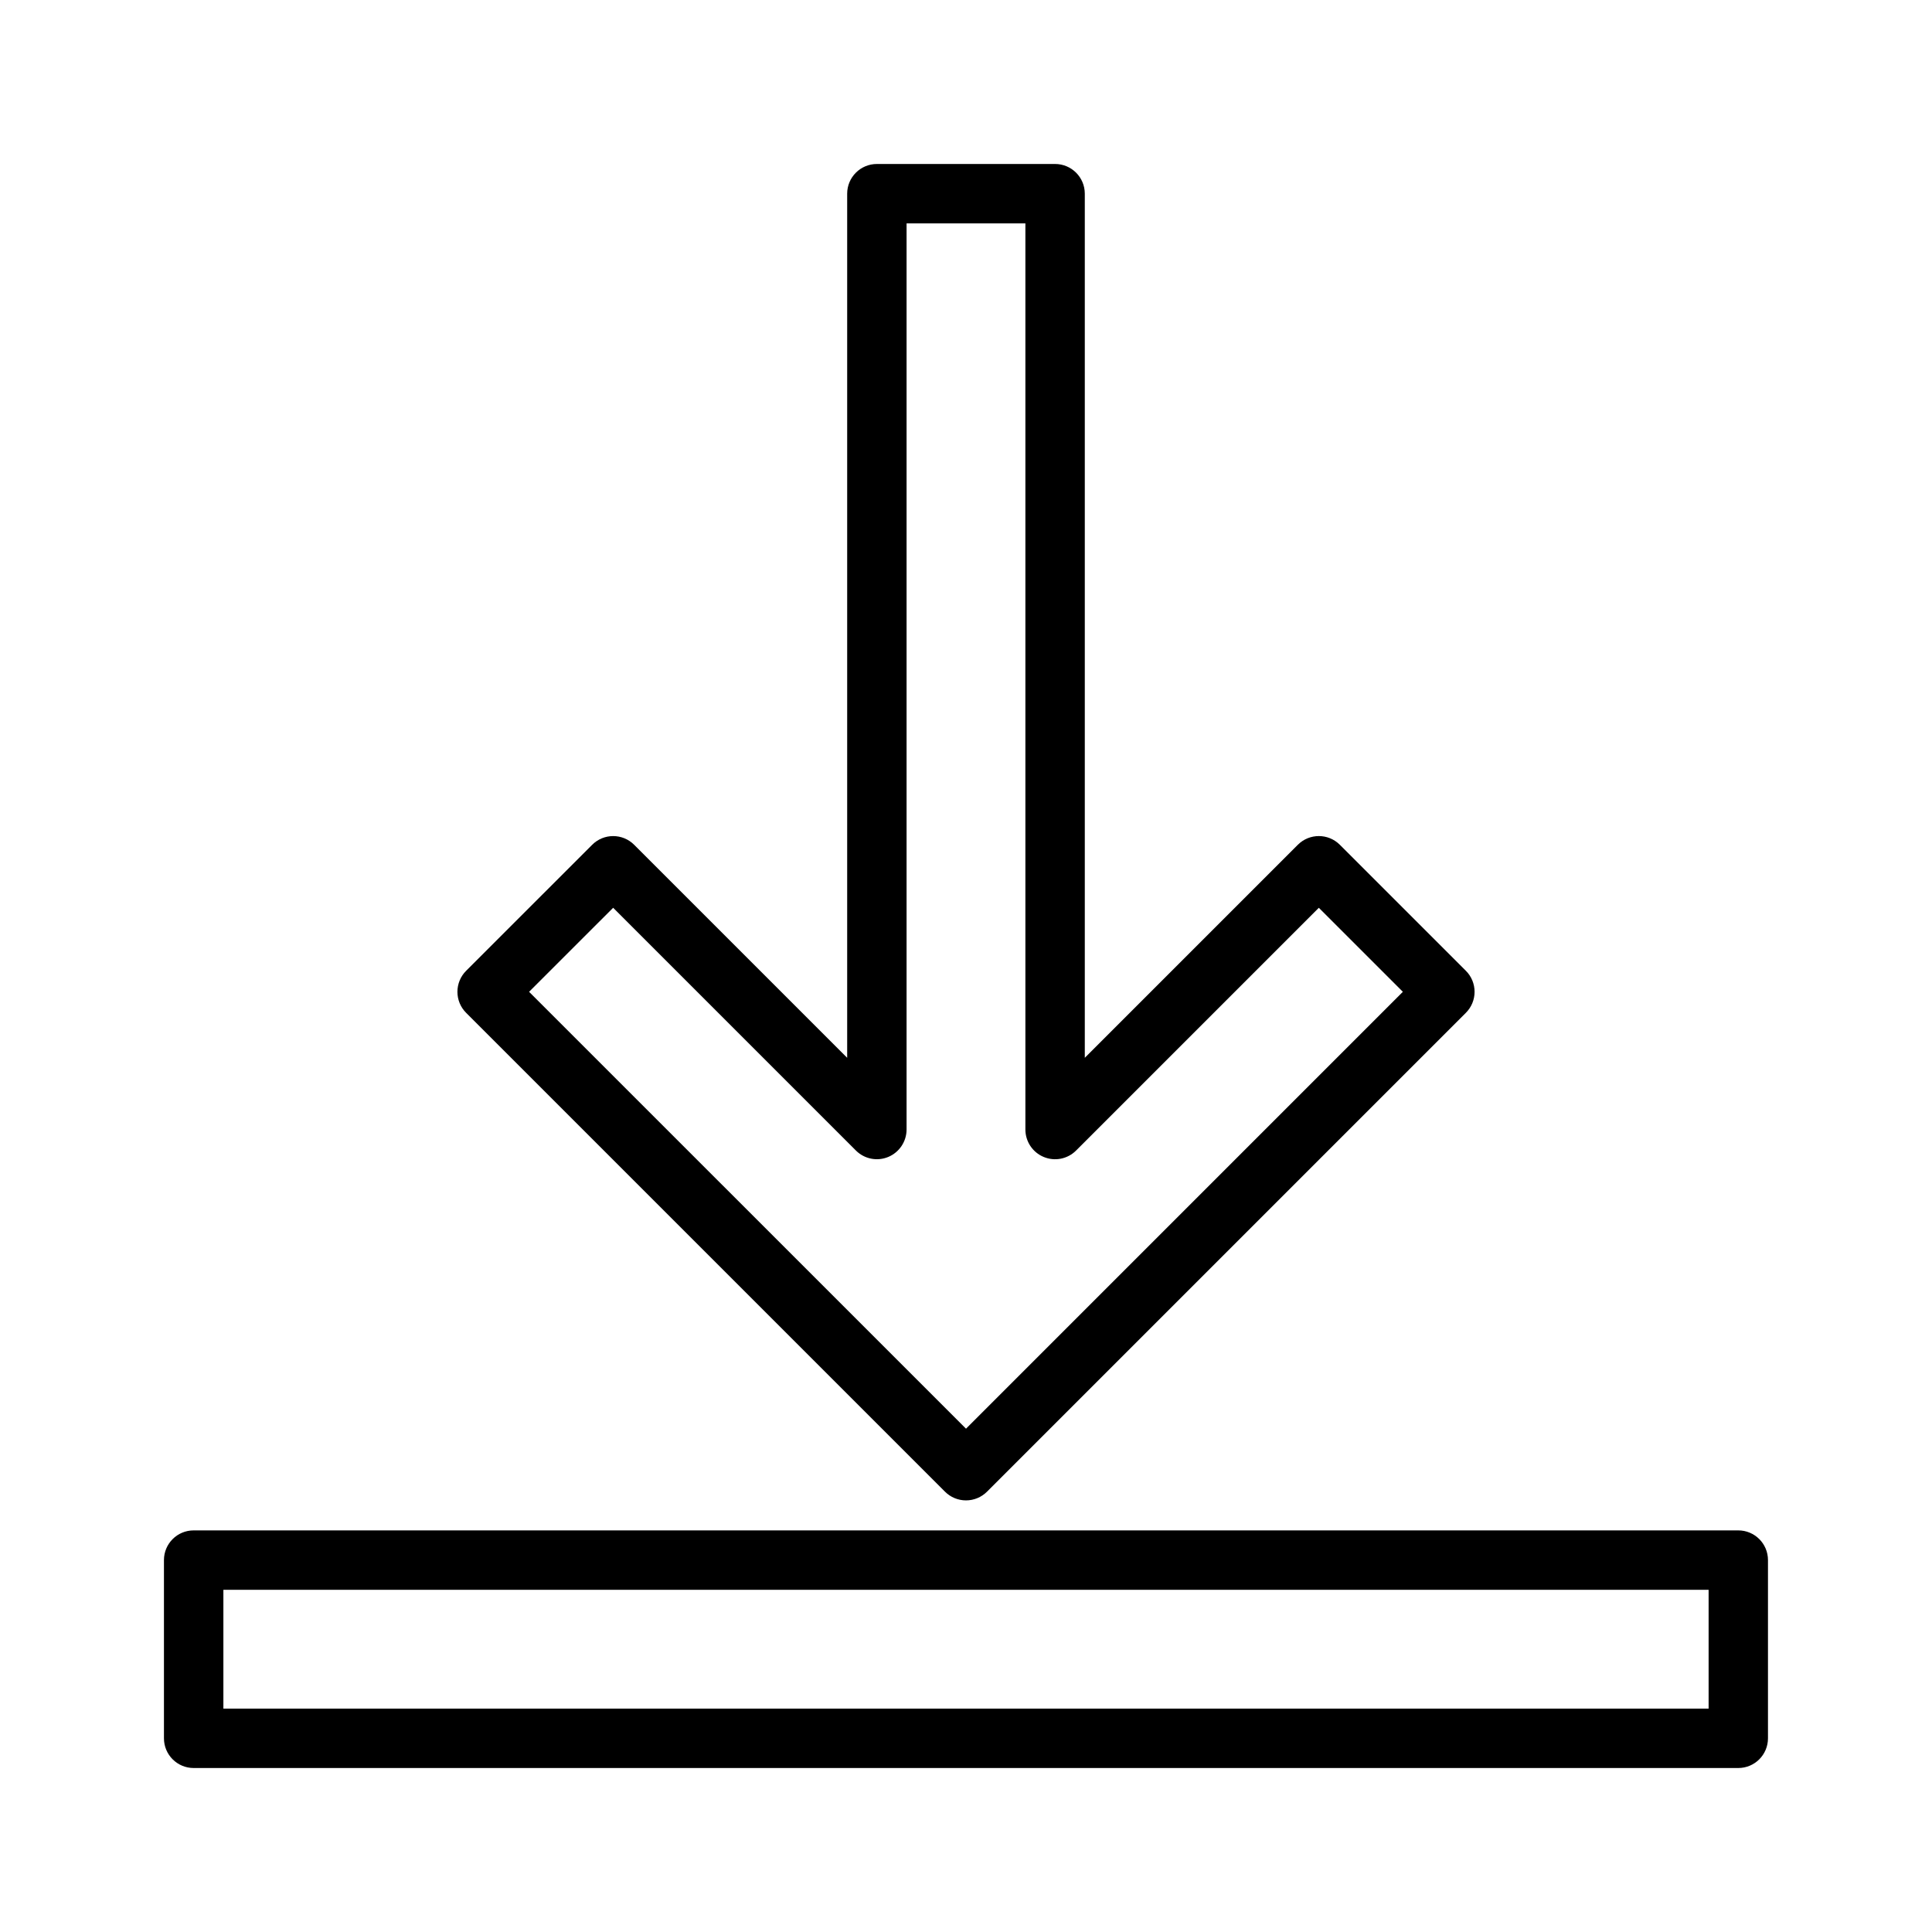
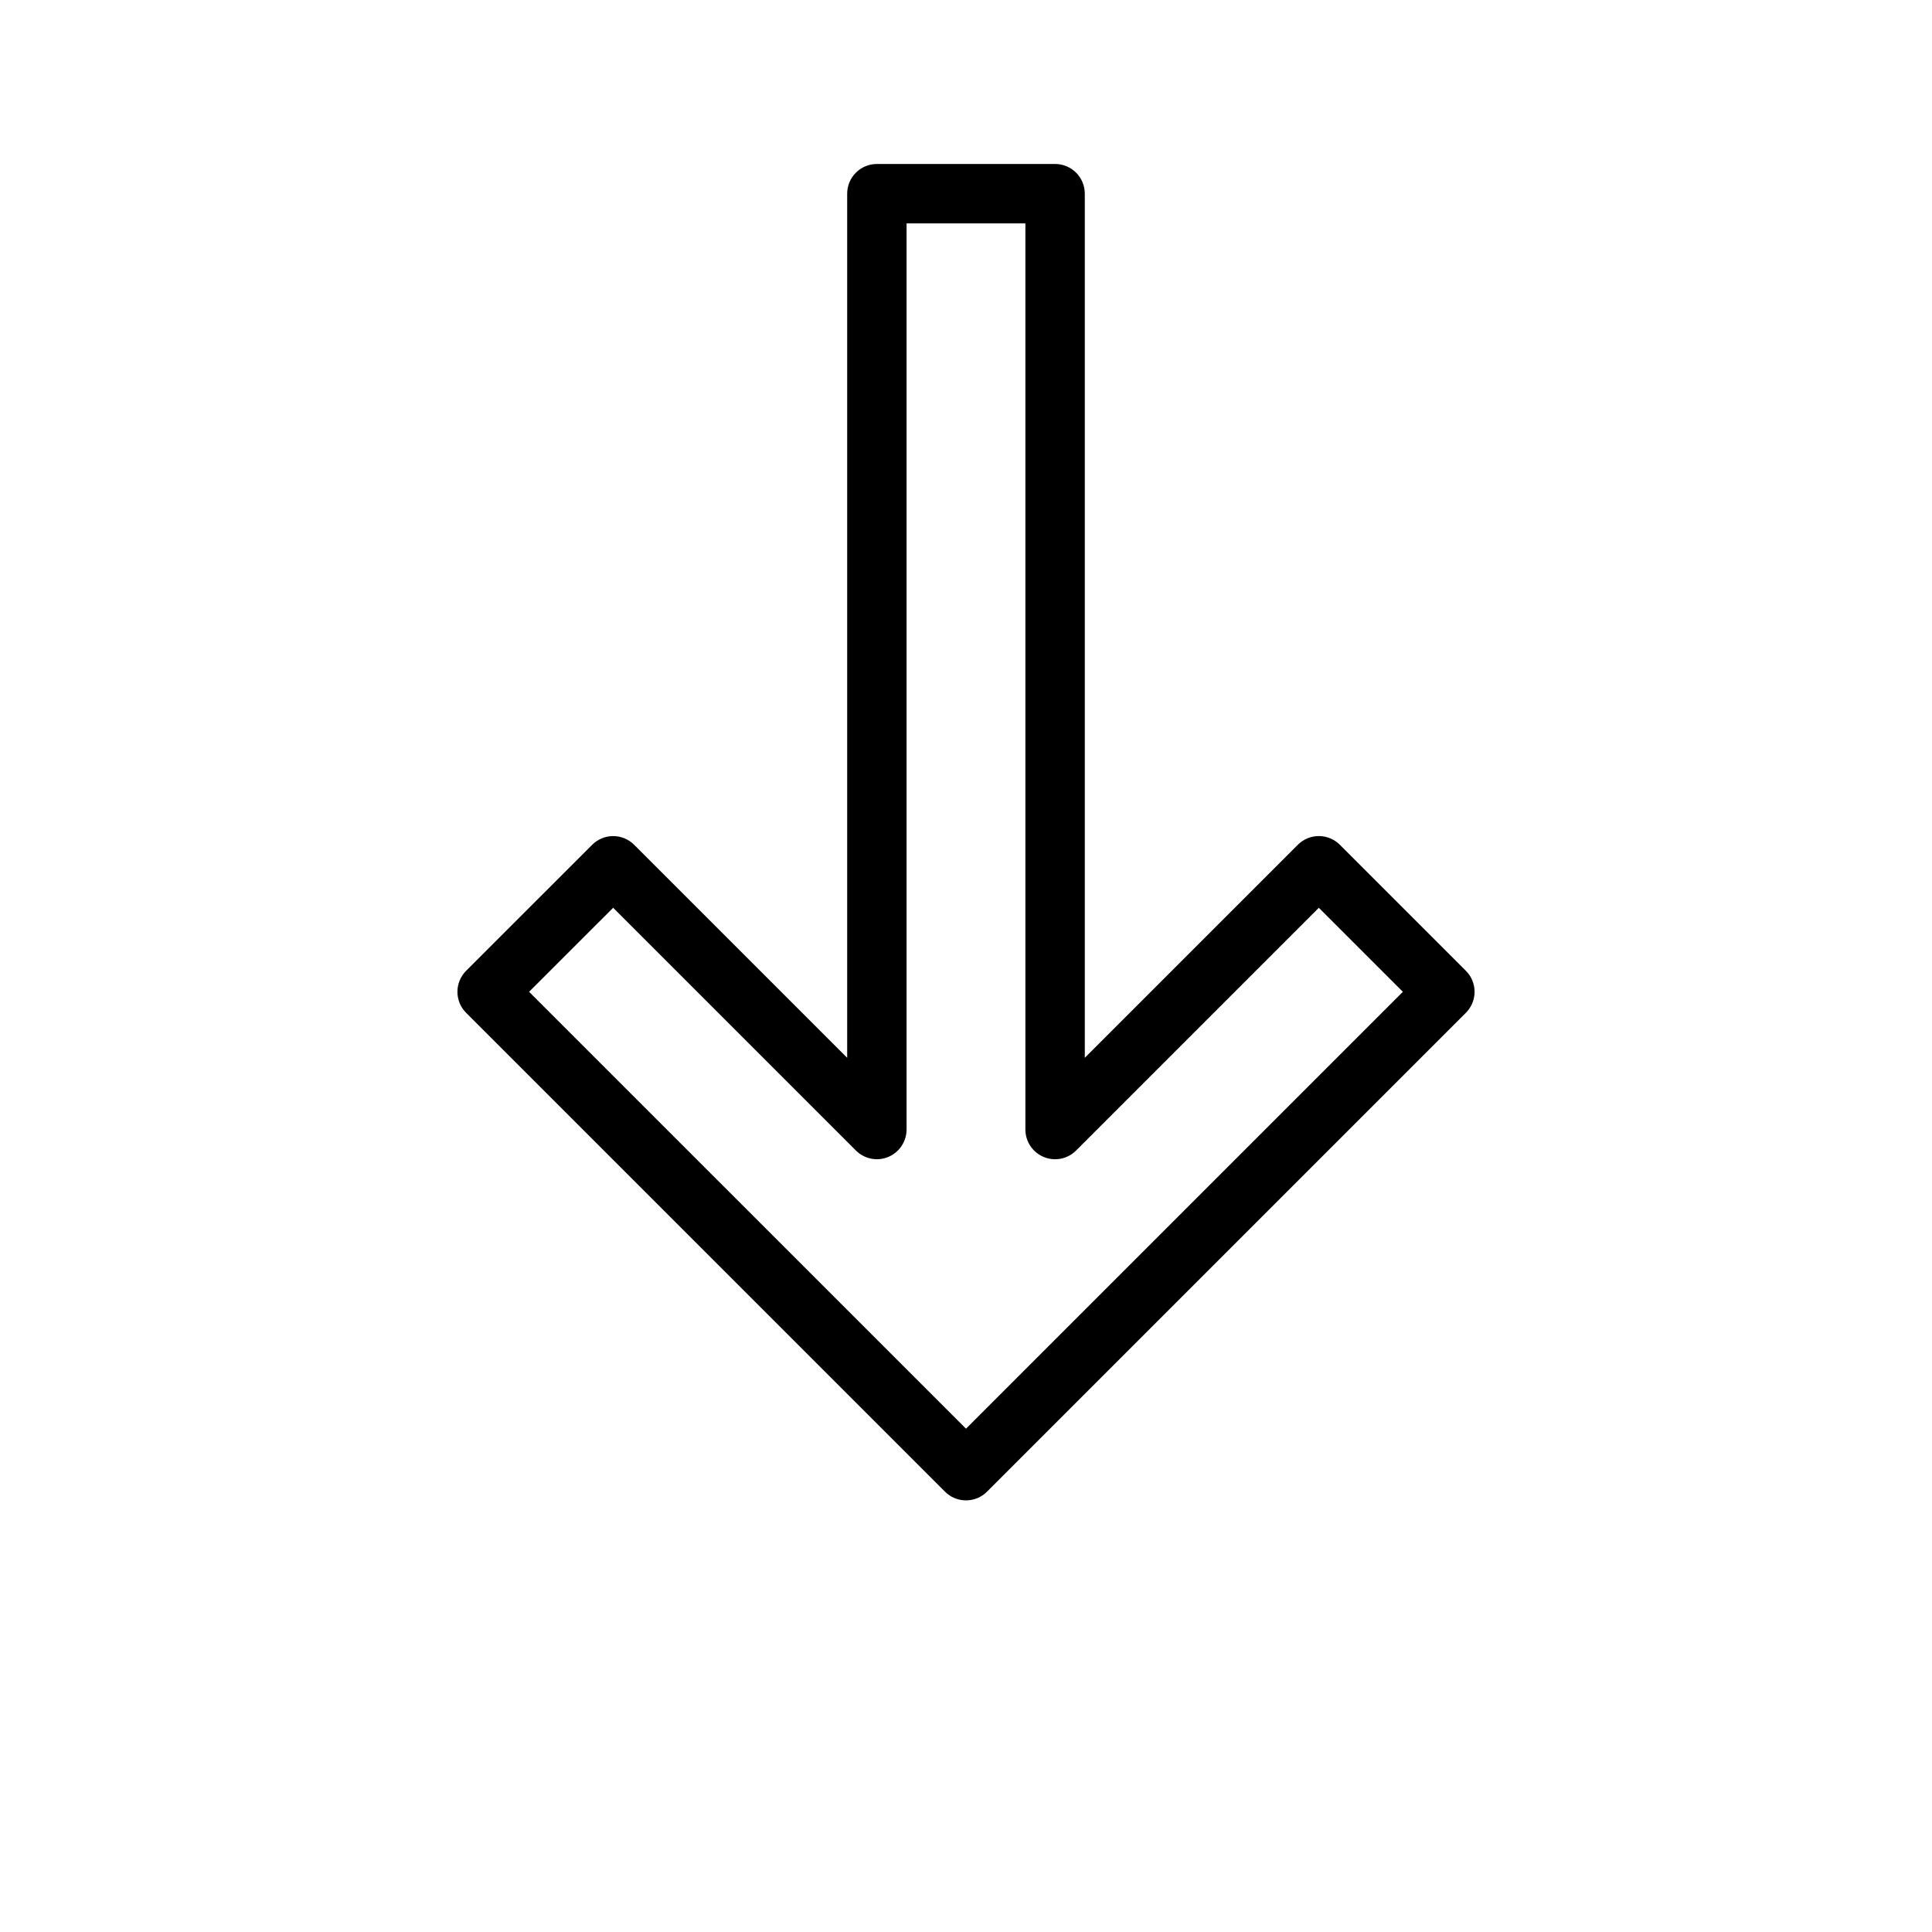
<svg xmlns="http://www.w3.org/2000/svg" fill="#000000" width="800px" height="800px" version="1.1" viewBox="144 144 512 512">
  <g>
-     <path d="m604.67 549.57h-409.35c-4.344 0-7.871 3.519-7.871 7.871v47.23c0 4.352 3.527 7.871 7.871 7.871h409.34c4.344 0 7.871-3.519 7.871-7.871v-47.23c0.004-4.352-3.523-7.871-7.867-7.871zm-7.871 47.234h-393.6v-31.488h393.6z" />
    <path d="m394.43 539.31c1.473 1.48 3.481 2.309 5.566 2.309s4.094-0.828 5.566-2.305l126.91-126.91c1.48-1.48 2.305-3.473 2.305-5.566 0-2.086-0.828-4.094-2.305-5.566l-33.402-33.395c-3.078-3.078-8.055-3.078-11.133 0l-56.457 56.453v-229c0-4.344-3.527-7.871-7.871-7.871h-47.23c-4.344 0-7.871 3.527-7.871 7.871v229l-56.449-56.449c-3.078-3.078-8.055-3.078-11.133 0l-33.402 33.395c-1.48 1.48-2.305 3.481-2.305 5.566 0 2.094 0.828 4.094 2.305 5.566zm-87.938-154.74 64.324 64.324c2.25 2.25 5.629 2.938 8.582 1.707 2.93-1.223 4.852-4.094 4.852-7.277v-240.12h31.488v240.13c0 3.18 1.922 6.062 4.856 7.273 2.953 1.227 6.32 0.551 8.582-1.707l64.324-64.324 22.27 22.262-115.77 115.78-115.79-115.78z" />
  </g>
</svg>